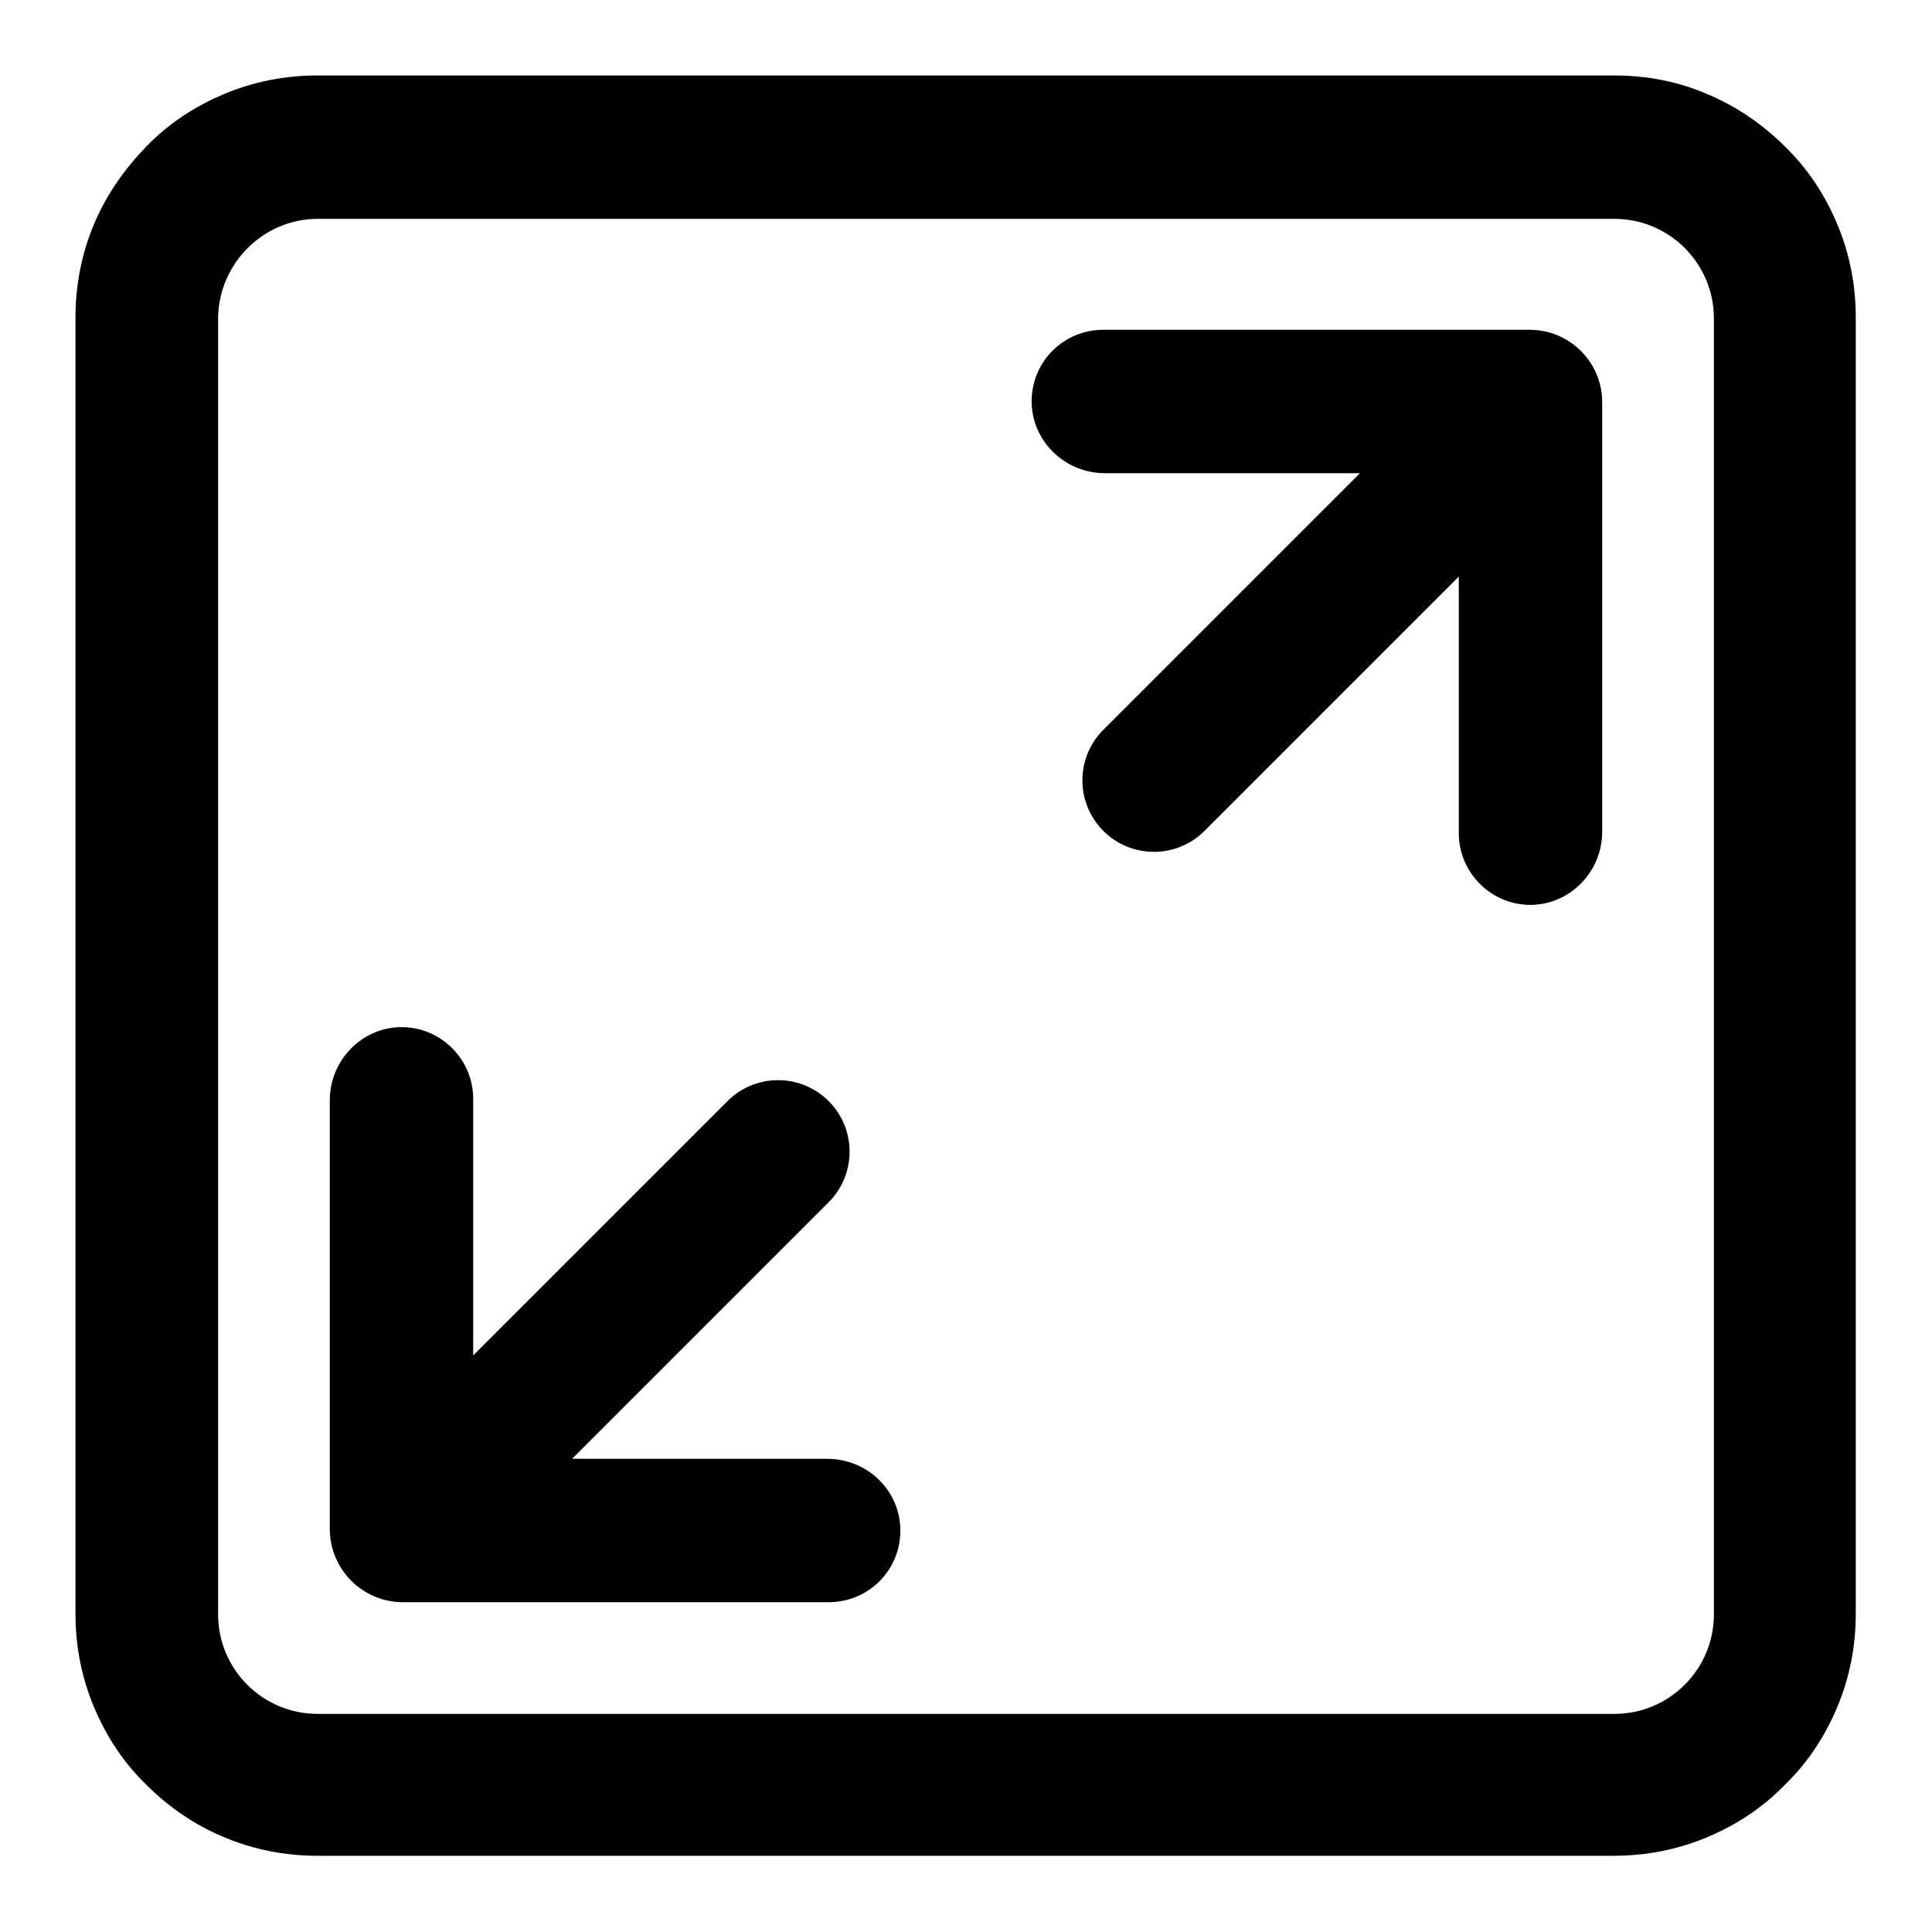
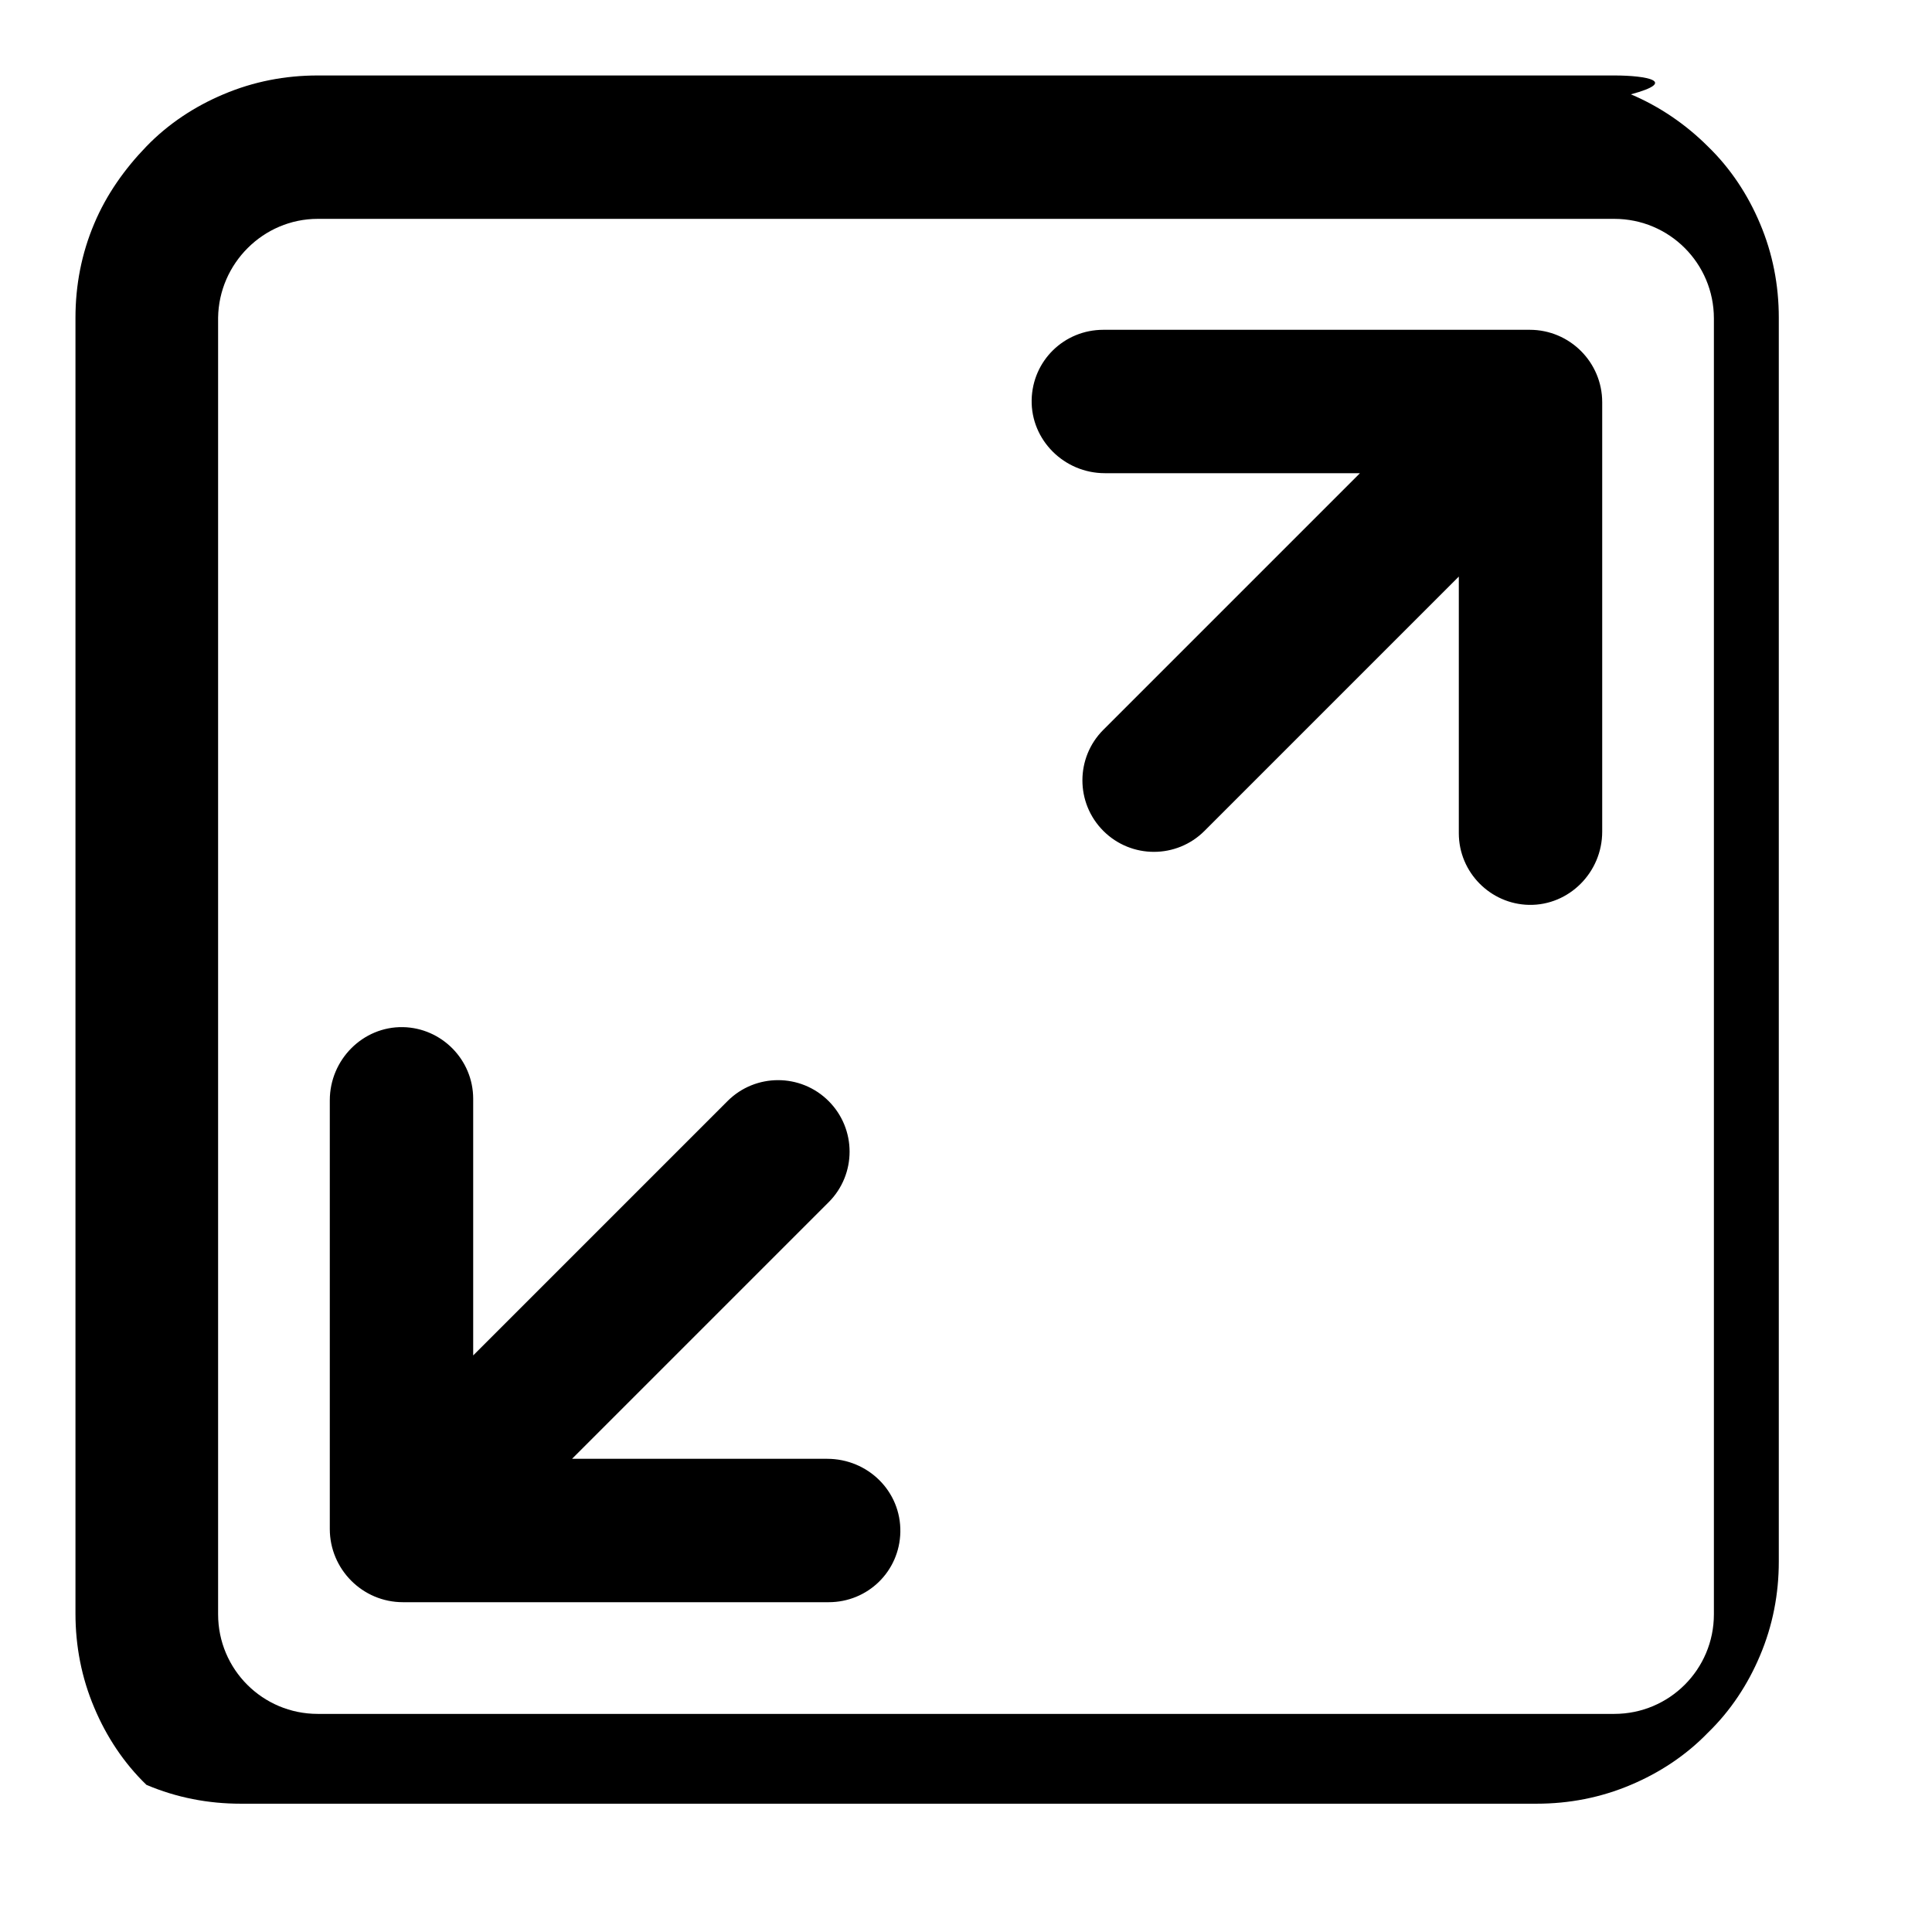
<svg xmlns="http://www.w3.org/2000/svg" version="1.1" x="0px" y="0px" viewBox="0 0 256 256" enable-background="new 0 0 256 256" xml:space="preserve">
  <g>
-     <path fill="#000000" d="M202.7,43.7h-56.5c-5.2,0-9.4,4.1-9.5,9.3c-0.1,5.3,4.3,9.7,9.7,9.7h33.8l-34,34c-3.7,3.7-3.7,9.7,0,13.4 s9.7,3.7,13.4,0l33.7-33.7v34c0,5.2,4.2,9.4,9.3,9.5c5.3,0.1,9.7-4.3,9.7-9.7V53.3C212.3,48,208,43.7,202.7,43.7z M109.6,193.3 H75.8l34-34c3.7-3.7,3.7-9.7,0-13.4c-3.7-3.7-9.7-3.7-13.4,0l-33.7,33.7v-34c0-5.2-4.2-9.4-9.3-9.5c-5.3-0.1-9.7,4.3-9.7,9.7v56.8 c0,5.3,4.3,9.7,9.7,9.7h56.4c5.2,0,9.4-4.1,9.5-9.3C119.4,197.6,115,193.3,109.6,193.3z M213.9,29c7.3,0,13.2,5.9,13.2,13.2v171.7 c0,7.3-5.9,13.2-13.2,13.2H42.1c-7.3,0-13.2-5.9-13.2-13.2V42.1C29,34.9,34.9,29,42.1,29H213.9 M213.9,10H42.1 c-4.3,0-8.5,0.8-12.5,2.5c-3.8,1.6-7.3,3.9-10.2,6.9c-2.9,3-5.3,6.4-6.9,10.2c-1.7,4-2.5,8.2-2.5,12.5v171.7 c0,4.3,0.8,8.5,2.5,12.5c1.6,3.8,3.9,7.3,6.9,10.2c3,3,6.4,5.3,10.2,6.9c4,1.7,8.2,2.5,12.5,2.5h171.7c4.3,0,8.5-0.8,12.5-2.5 c3.8-1.6,7.3-3.9,10.2-6.9c3-2.9,5.3-6.4,6.9-10.2c1.7-4,2.5-8.2,2.5-12.5V42.1c0-4.3-0.8-8.5-2.5-12.5c-1.6-3.8-3.9-7.3-6.9-10.2 c-2.9-2.9-6.4-5.3-10.2-6.9C222.4,10.8,218.2,10,213.9,10z" />
+     <path fill="#000000" d="M202.7,43.7h-56.5c-5.2,0-9.4,4.1-9.5,9.3c-0.1,5.3,4.3,9.7,9.7,9.7h33.8l-34,34c-3.7,3.7-3.7,9.7,0,13.4 s9.7,3.7,13.4,0l33.7-33.7v34c0,5.2,4.2,9.4,9.3,9.5c5.3,0.1,9.7-4.3,9.7-9.7V53.3C212.3,48,208,43.7,202.7,43.7z M109.6,193.3 H75.8l34-34c3.7-3.7,3.7-9.7,0-13.4c-3.7-3.7-9.7-3.7-13.4,0l-33.7,33.7v-34c0-5.2-4.2-9.4-9.3-9.5c-5.3-0.1-9.7,4.3-9.7,9.7v56.8 c0,5.3,4.3,9.7,9.7,9.7h56.4c5.2,0,9.4-4.1,9.5-9.3C119.4,197.6,115,193.3,109.6,193.3z M213.9,29c7.3,0,13.2,5.9,13.2,13.2v171.7 c0,7.3-5.9,13.2-13.2,13.2H42.1c-7.3,0-13.2-5.9-13.2-13.2V42.1C29,34.9,34.9,29,42.1,29H213.9 M213.9,10H42.1 c-4.3,0-8.5,0.8-12.5,2.5c-3.8,1.6-7.3,3.9-10.2,6.9c-2.9,3-5.3,6.4-6.9,10.2c-1.7,4-2.5,8.2-2.5,12.5v171.7 c0,4.3,0.8,8.5,2.5,12.5c1.6,3.8,3.9,7.3,6.9,10.2c4,1.7,8.2,2.5,12.5,2.5h171.7c4.3,0,8.5-0.8,12.5-2.5 c3.8-1.6,7.3-3.9,10.2-6.9c3-2.9,5.3-6.4,6.9-10.2c1.7-4,2.5-8.2,2.5-12.5V42.1c0-4.3-0.8-8.5-2.5-12.5c-1.6-3.8-3.9-7.3-6.9-10.2 c-2.9-2.9-6.4-5.3-10.2-6.9C222.4,10.8,218.2,10,213.9,10z" />
  </g>
</svg>